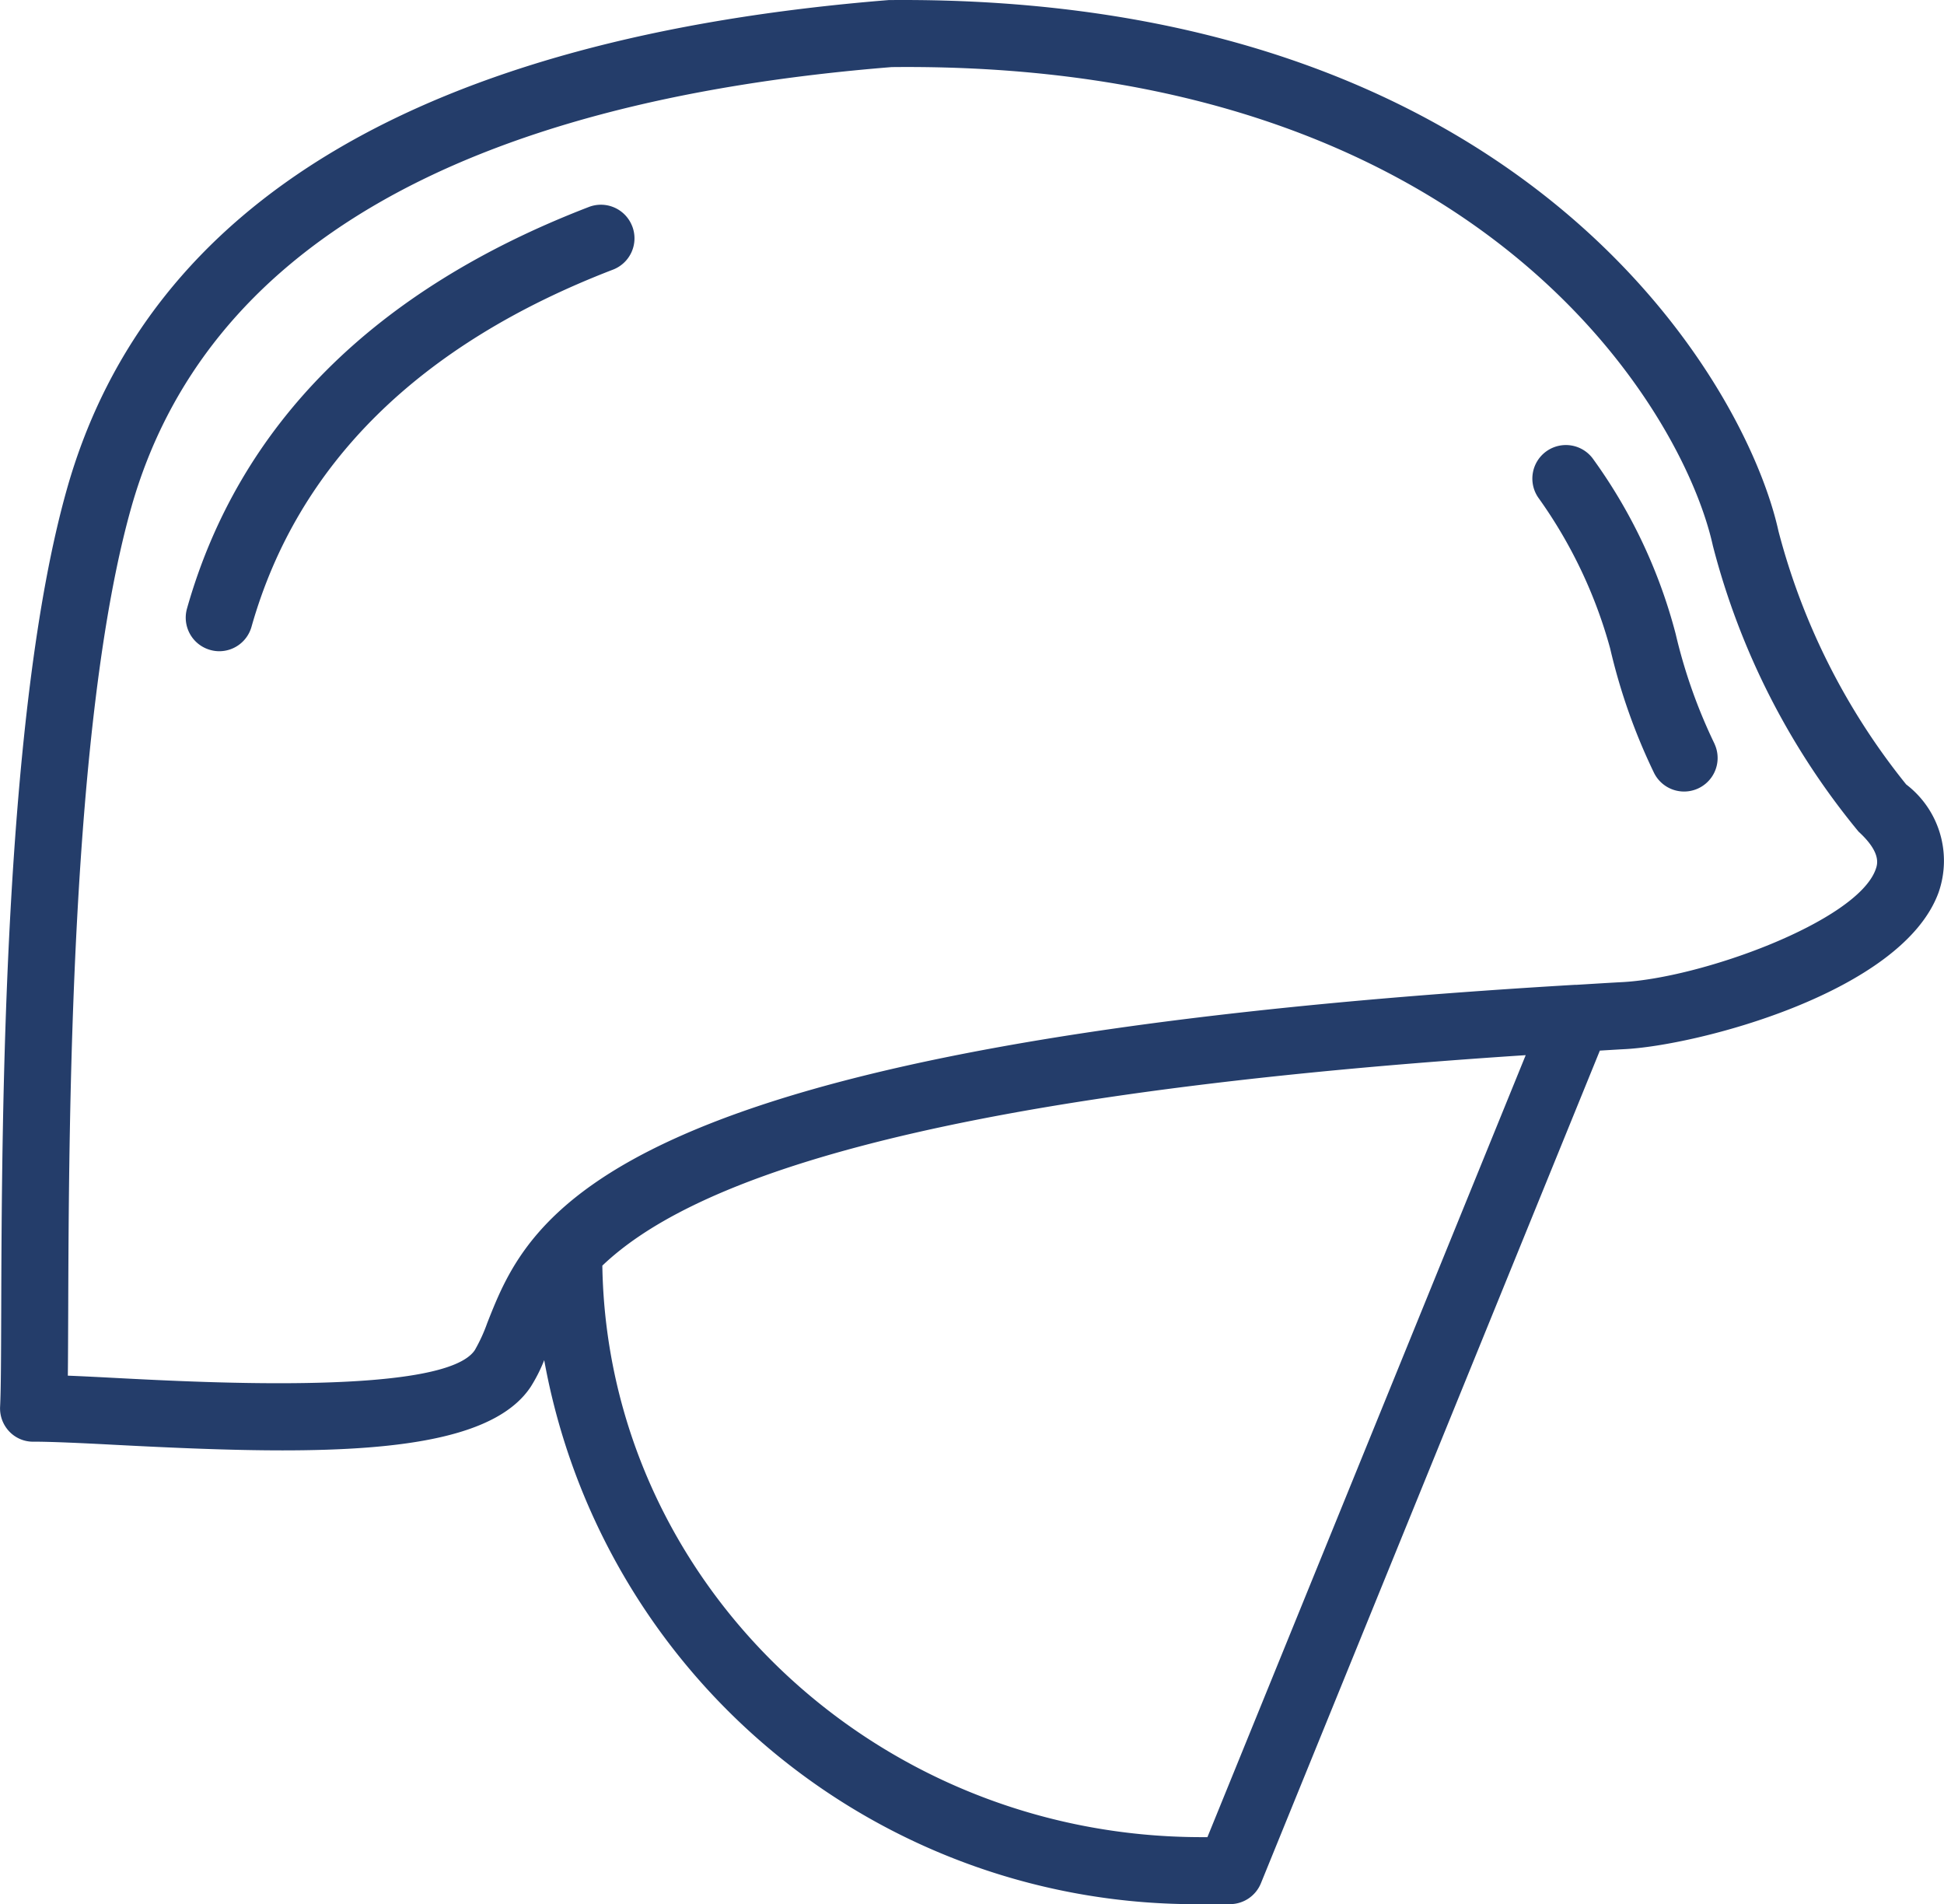
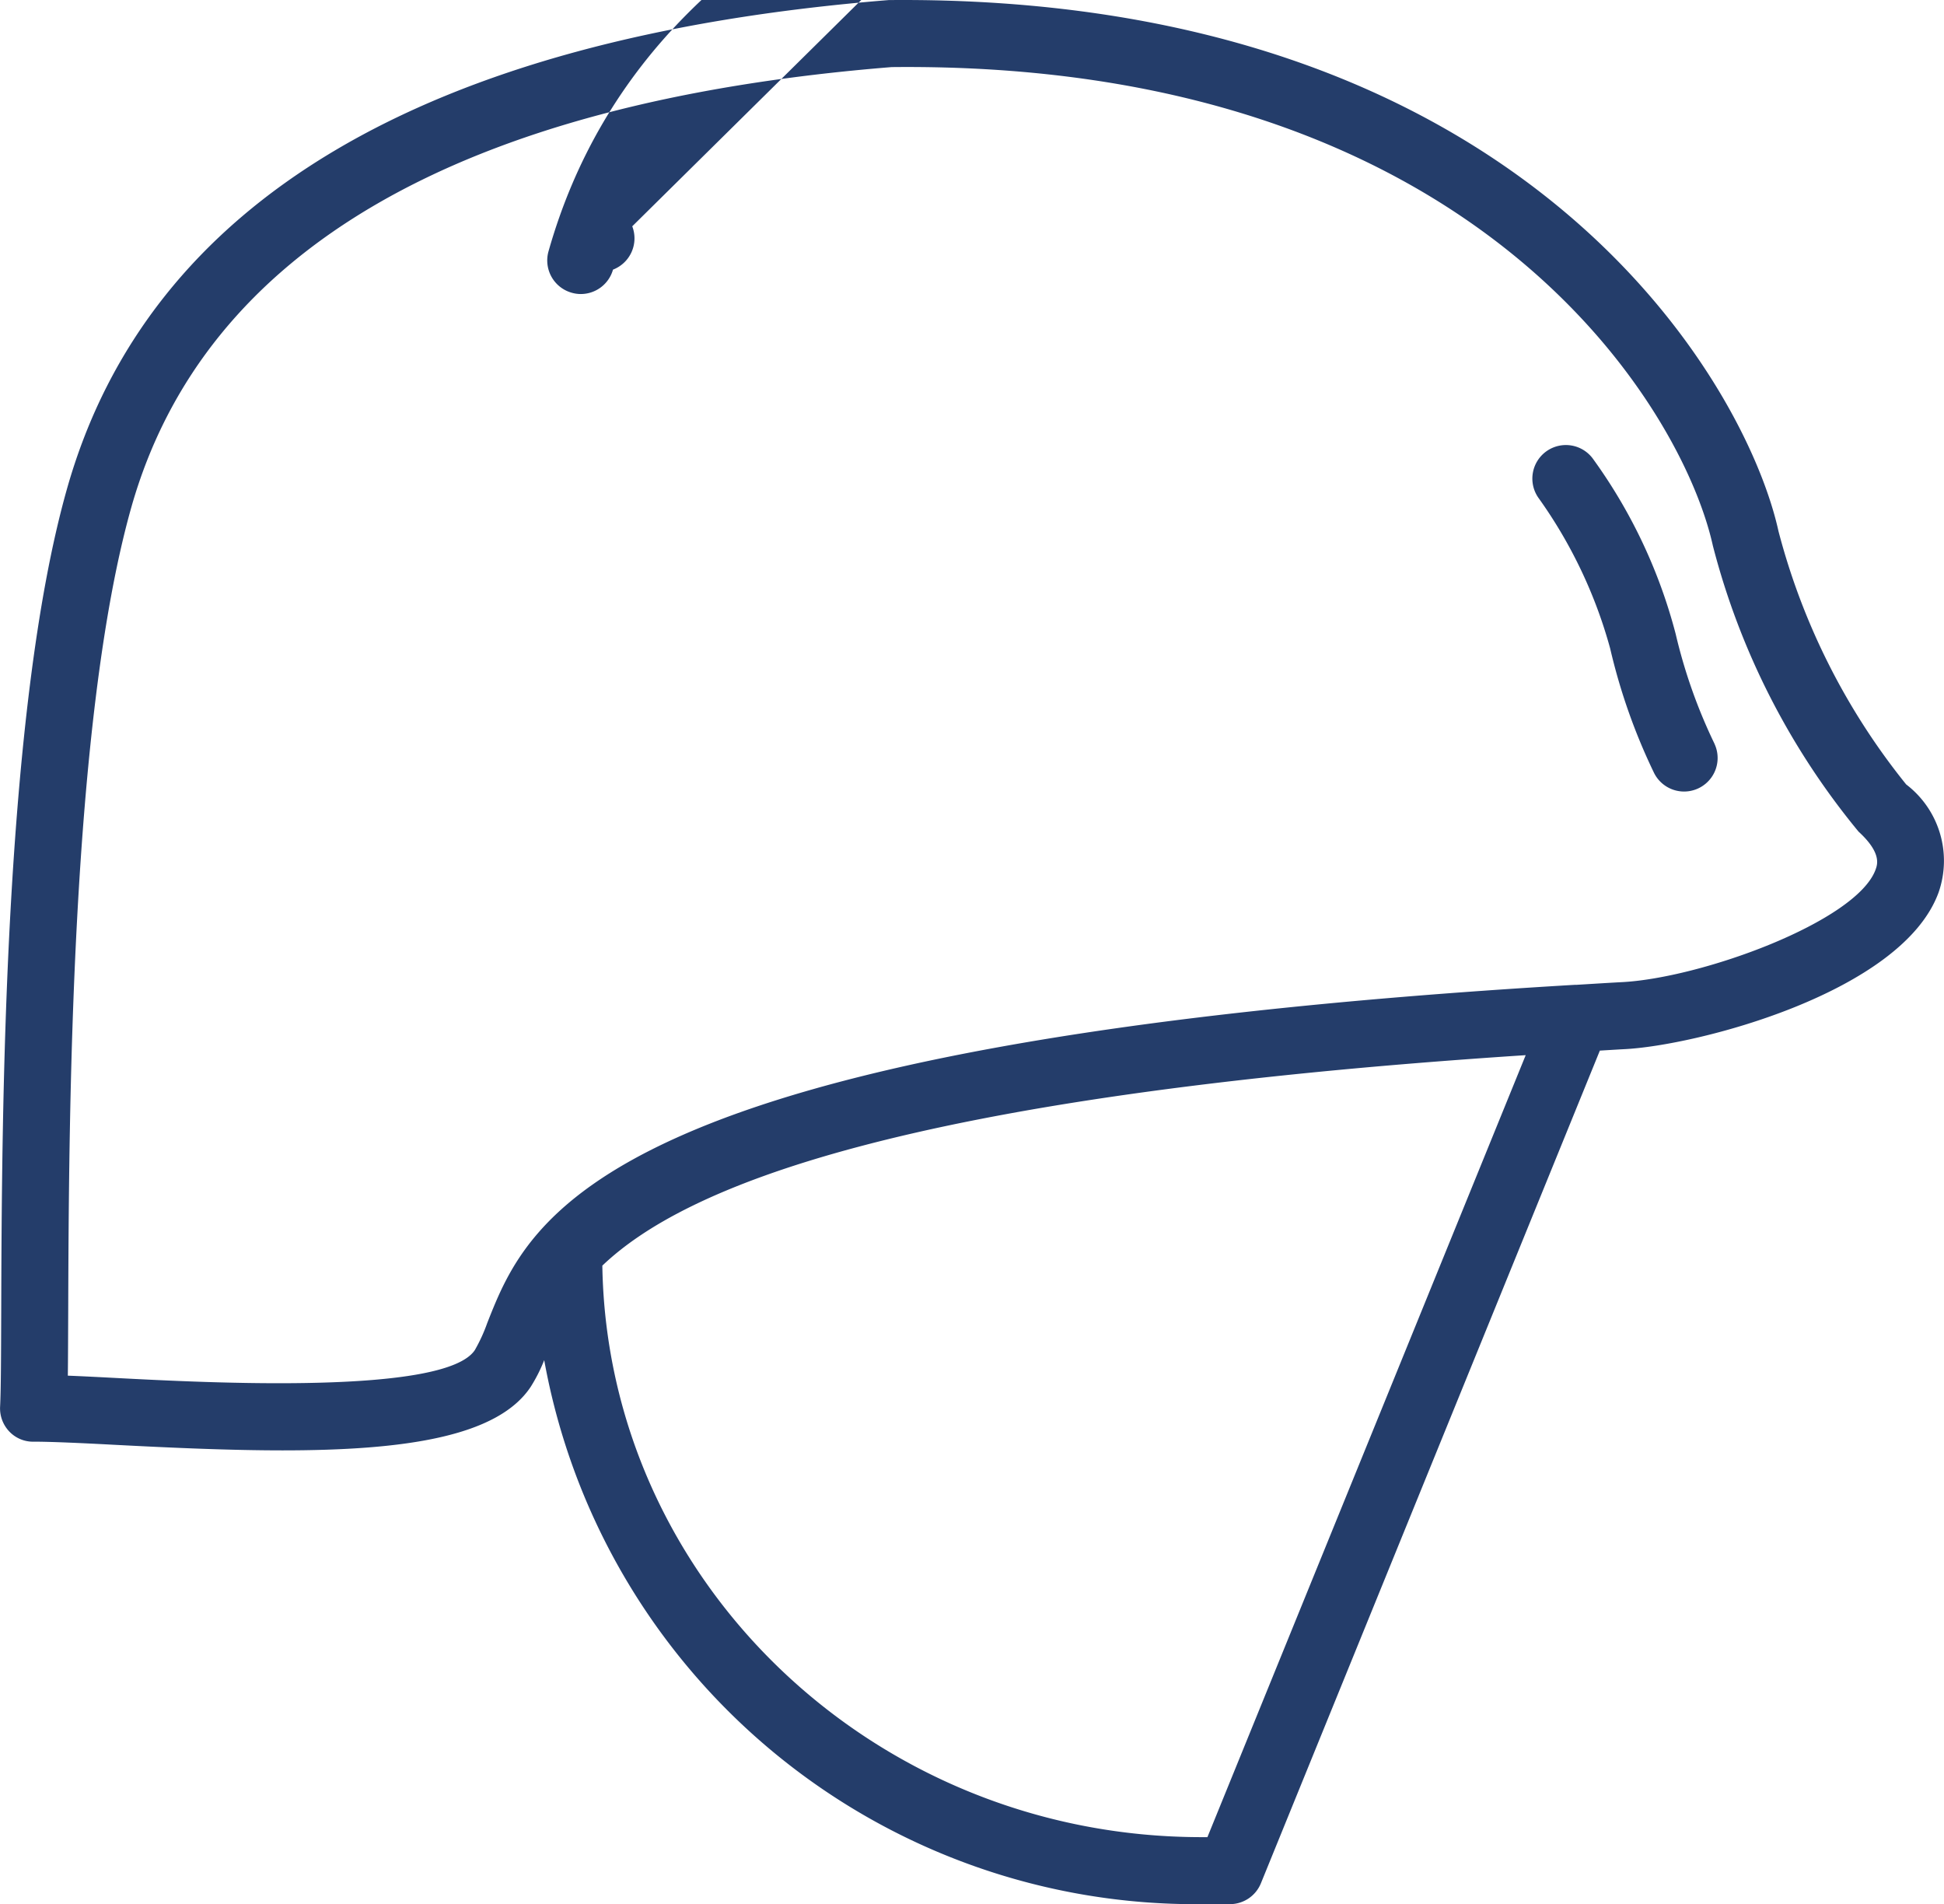
<svg xmlns="http://www.w3.org/2000/svg" width="82.71" height="81" viewBox="0 0 82.71 81">
  <g id="picto-expertise1-guerre_conflits" transform="translate(-3 -3.604)">
-     <path id="Tracé_3733" data-name="Tracé 3733" d="M84.1,36.97A28.7,28.7,0,0,1,78.668,26.2C77.262,19.811,67.784,3.356,40.81,3.607,21.069,5.2,9.307,12.188,5.852,24.391c-2.71,9.565-2.774,26.737-2.8,34.99-.007,1.88-.011,3.366-.048,4.059A1.426,1.426,0,0,0,3.4,64.5a1.389,1.389,0,0,0,1.05.428c.7,0,1.932.054,3.361.13,2.557.134,4.991.24,7.212.24,5.185,0,9.154-.578,10.561-2.71a6.755,6.755,0,0,0,.57-1.128A28.155,28.155,0,0,0,54.127,84.6h1.2a1.426,1.426,0,0,0,1.32-.888L71.068,48.293c.345-.02.669-.041,1.018-.06,3.073-.143,11.844-2.4,13.394-6.669A4.086,4.086,0,0,0,84.1,36.97ZM54.371,81.75h-.244c-13.936,0-25.283-10.87-25.5-24.31,3.446-3.289,12.483-7.2,39.286-8.953ZM82.8,40.591c-.8,2.211-7.446,4.638-10.854,4.793-.636.034-1.234.073-1.854.11h-.07C28.471,47.94,25.5,55.393,23.732,59.876a7.013,7.013,0,0,1-.529,1.155C21.932,62.954,11.779,62.419,7.96,62.22c-.779-.041-1.473-.077-2.074-.1.009-.734.011-1.65.016-2.727.029-8.129.087-25.034,2.69-34.227C11.7,14.232,22.608,7.935,40.935,6.458c24.989-.268,33.675,14.6,34.94,20.355a31.417,31.417,0,0,0,6.2,12.166C83.059,39.879,82.878,40.377,82.8,40.591Zm-6.857-5.352a1.427,1.427,0,1,1-2.583,1.214,25.319,25.319,0,0,1-1.854-5.267,20.138,20.138,0,0,0-3.06-6.418A1.426,1.426,0,1,1,70.8,23.155a22.262,22.262,0,0,1,3.494,7.416,22.511,22.511,0,0,0,1.651,4.668ZM29.9,13.23a1.426,1.426,0,0,1-.819,1.843C20.827,18.249,15.654,23.362,13.7,30.267a1.426,1.426,0,0,1-1.371,1.038,1.4,1.4,0,0,1-.389-.056,1.426,1.426,0,0,1-.984-1.76c2.215-7.821,7.969-13.568,17.1-17.082a1.426,1.426,0,0,1,1.843.823Z" transform="translate(0 0)" fill="#243d6a" />
+     <path id="Tracé_3733" data-name="Tracé 3733" d="M84.1,36.97A28.7,28.7,0,0,1,78.668,26.2C77.262,19.811,67.784,3.356,40.81,3.607,21.069,5.2,9.307,12.188,5.852,24.391c-2.71,9.565-2.774,26.737-2.8,34.99-.007,1.88-.011,3.366-.048,4.059A1.426,1.426,0,0,0,3.4,64.5a1.389,1.389,0,0,0,1.05.428c.7,0,1.932.054,3.361.13,2.557.134,4.991.24,7.212.24,5.185,0,9.154-.578,10.561-2.71a6.755,6.755,0,0,0,.57-1.128A28.155,28.155,0,0,0,54.127,84.6h1.2a1.426,1.426,0,0,0,1.32-.888L71.068,48.293c.345-.02.669-.041,1.018-.06,3.073-.143,11.844-2.4,13.394-6.669A4.086,4.086,0,0,0,84.1,36.97ZM54.371,81.75h-.244c-13.936,0-25.283-10.87-25.5-24.31,3.446-3.289,12.483-7.2,39.286-8.953ZM82.8,40.591c-.8,2.211-7.446,4.638-10.854,4.793-.636.034-1.234.073-1.854.11h-.07C28.471,47.94,25.5,55.393,23.732,59.876a7.013,7.013,0,0,1-.529,1.155C21.932,62.954,11.779,62.419,7.96,62.22c-.779-.041-1.473-.077-2.074-.1.009-.734.011-1.65.016-2.727.029-8.129.087-25.034,2.69-34.227C11.7,14.232,22.608,7.935,40.935,6.458c24.989-.268,33.675,14.6,34.94,20.355a31.417,31.417,0,0,0,6.2,12.166C83.059,39.879,82.878,40.377,82.8,40.591Zm-6.857-5.352a1.427,1.427,0,1,1-2.583,1.214,25.319,25.319,0,0,1-1.854-5.267,20.138,20.138,0,0,0-3.06-6.418A1.426,1.426,0,1,1,70.8,23.155a22.262,22.262,0,0,1,3.494,7.416,22.511,22.511,0,0,0,1.651,4.668ZM29.9,13.23a1.426,1.426,0,0,1-.819,1.843a1.426,1.426,0,0,1-1.371,1.038,1.4,1.4,0,0,1-.389-.056,1.426,1.426,0,0,1-.984-1.76c2.215-7.821,7.969-13.568,17.1-17.082a1.426,1.426,0,0,1,1.843.823Z" transform="translate(0 0)" fill="#243d6a" />
  </g>
</svg>